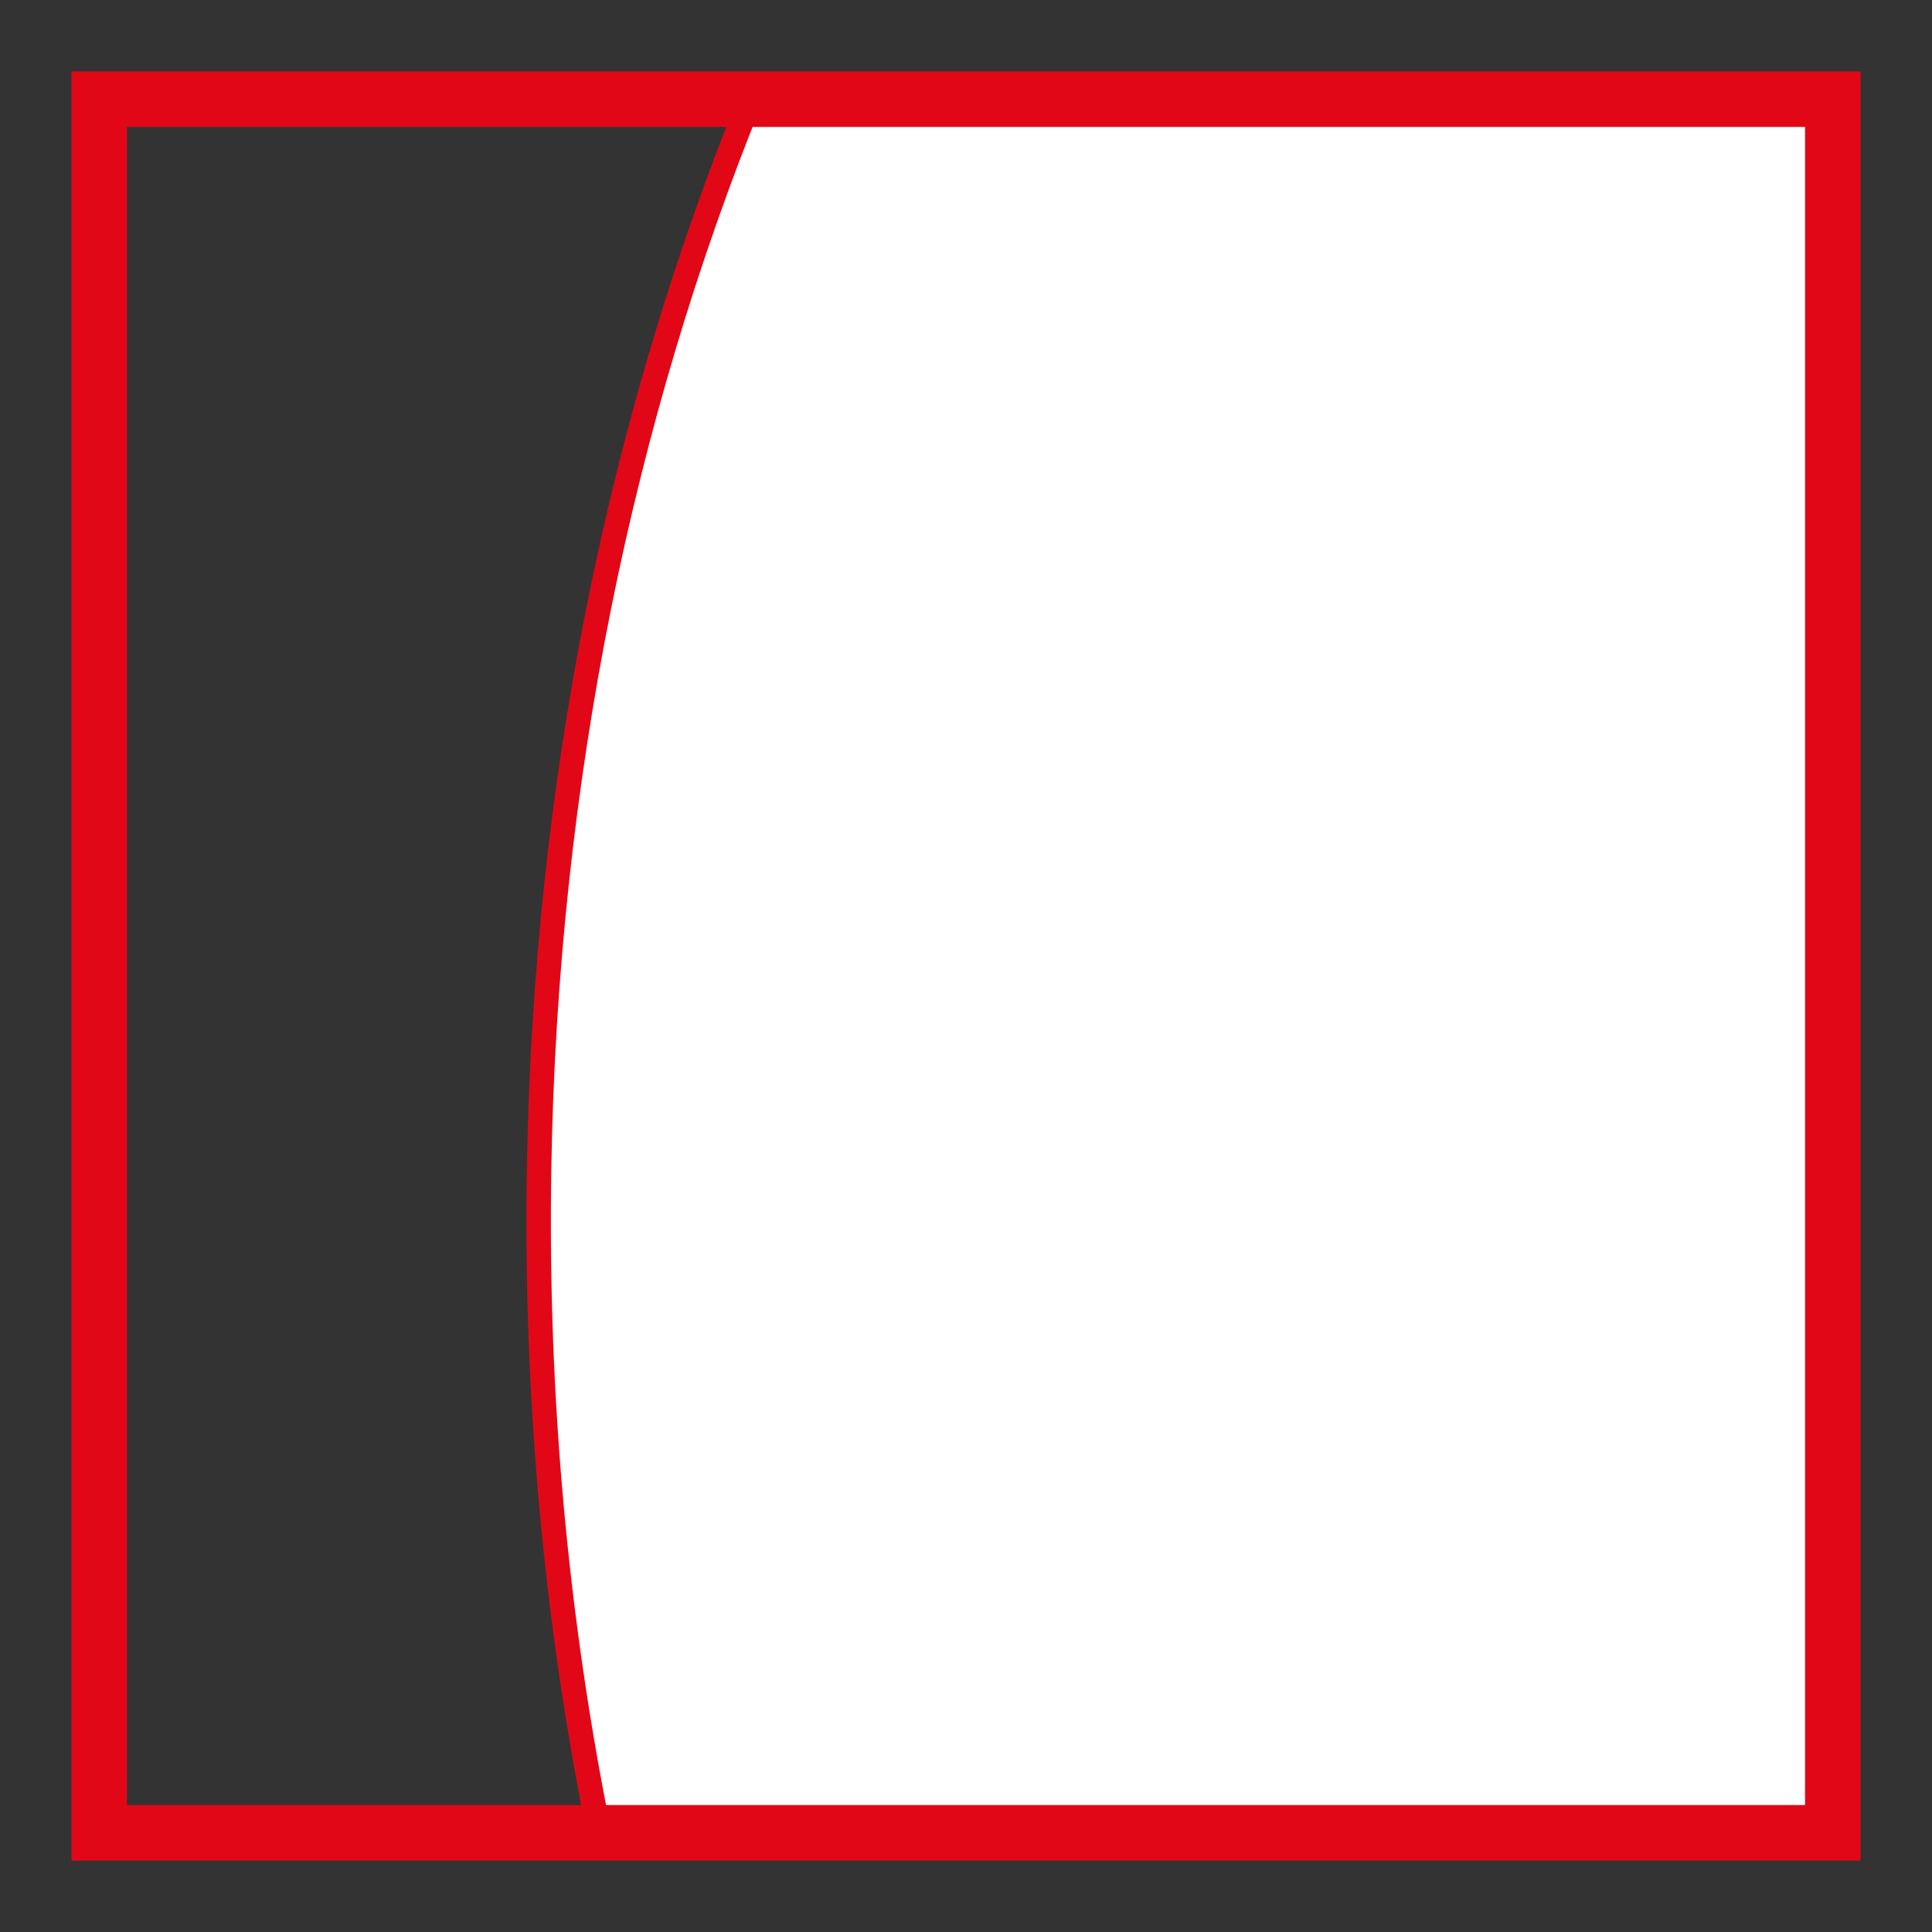
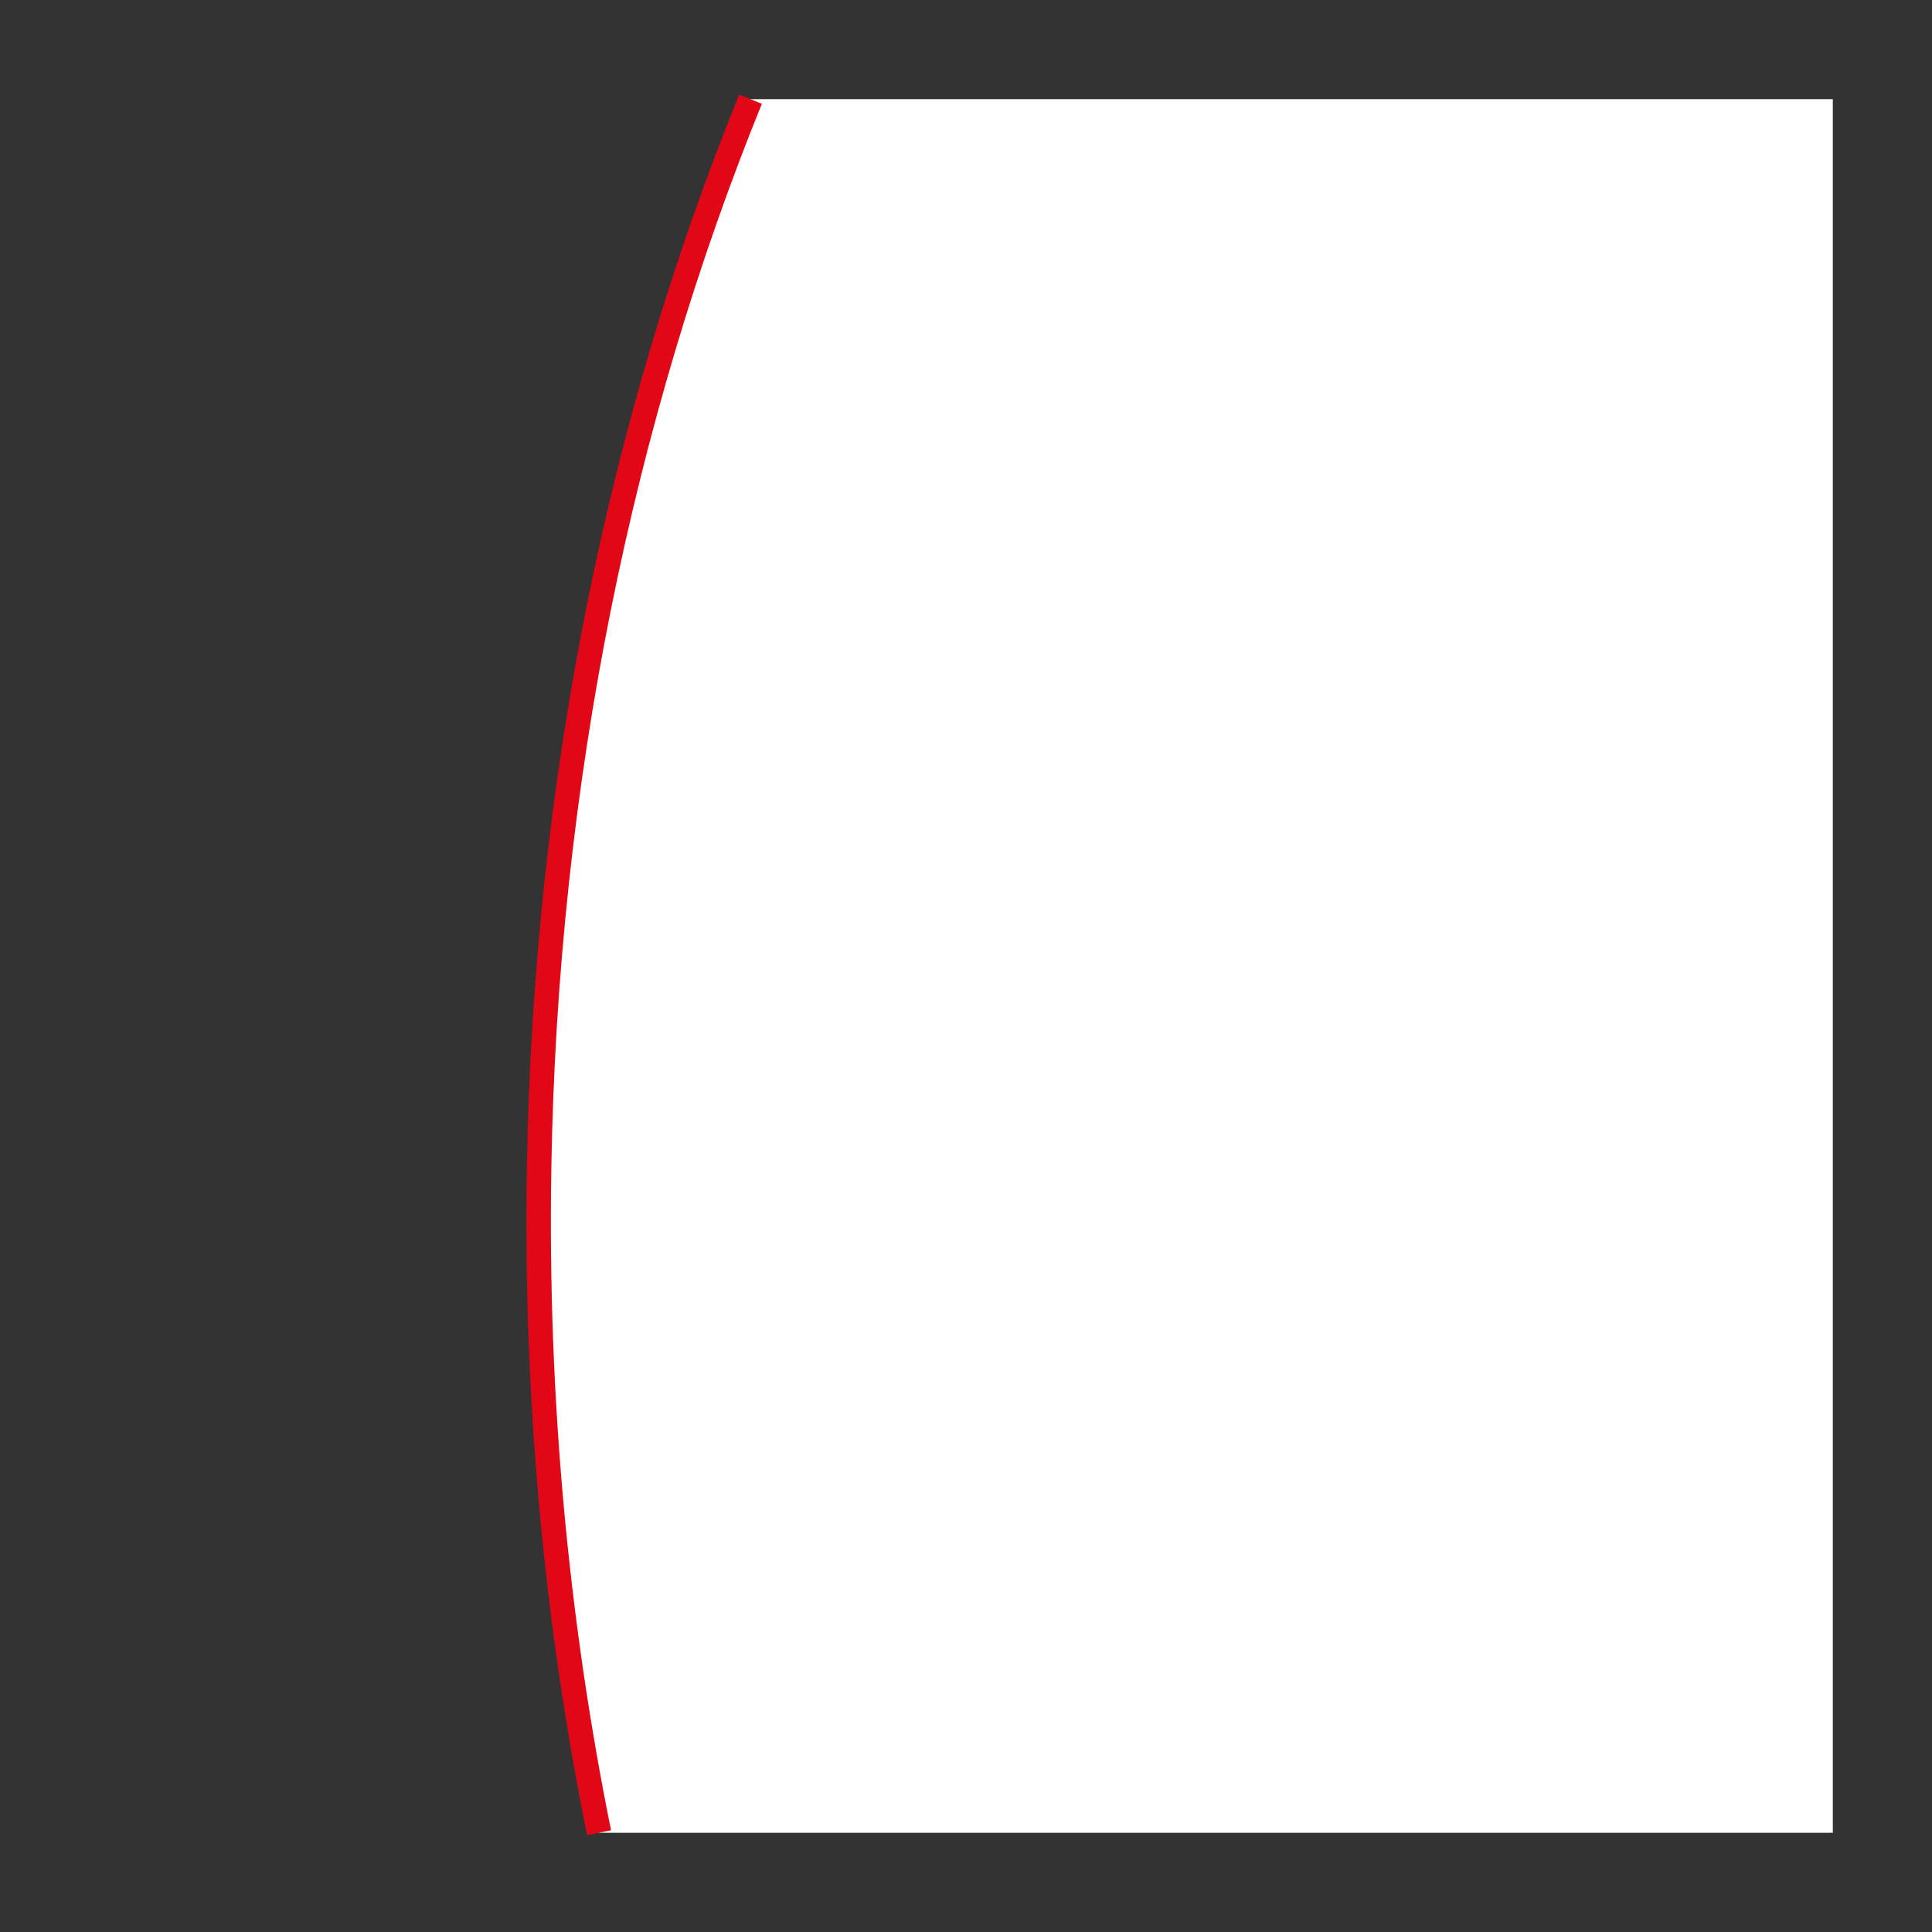
<svg xmlns="http://www.w3.org/2000/svg" version="1.1" id="Ebene_1" x="0px" y="0px" width="100px" height="100px" viewBox="0 0 100 100" enable-background="new 0 0 100 100" xml:space="preserve">
  <rect x="0" y="0" width="100" height="100" fill="#333333" stroke="none" />
  <g id="Ebene_1_1_">
</g>
  <g id="Außenrand">
-     <rect fill="none" width="100" height="100" />
-   </g>
+     </g>
  <g id="D0017b">
    <path fill-rule="evenodd" clip-rule="evenodd" fill="#FFFFFF" d="M31.007,94.865c-2.201-10.871-3.296-22.396-3.105-34.311   c0.323-20.125,4.28-39.014,10.945-55.42h56.019v89.73H31.007z" />
    <path fill="none" stroke="#E20717" stroke-width="1.266" stroke-miterlimit="2.613" d="M31.007,94.86   c-2.201-10.866-3.296-22.391-3.105-34.306c0.323-20.125,4.28-39.014,10.945-55.42" />
-     <rect x="5.135" y="5.135" fill="none" stroke="#E20717" stroke-width="2.872" stroke-miterlimit="2.613" width="89.73" height="89.73" />
  </g>
</svg>